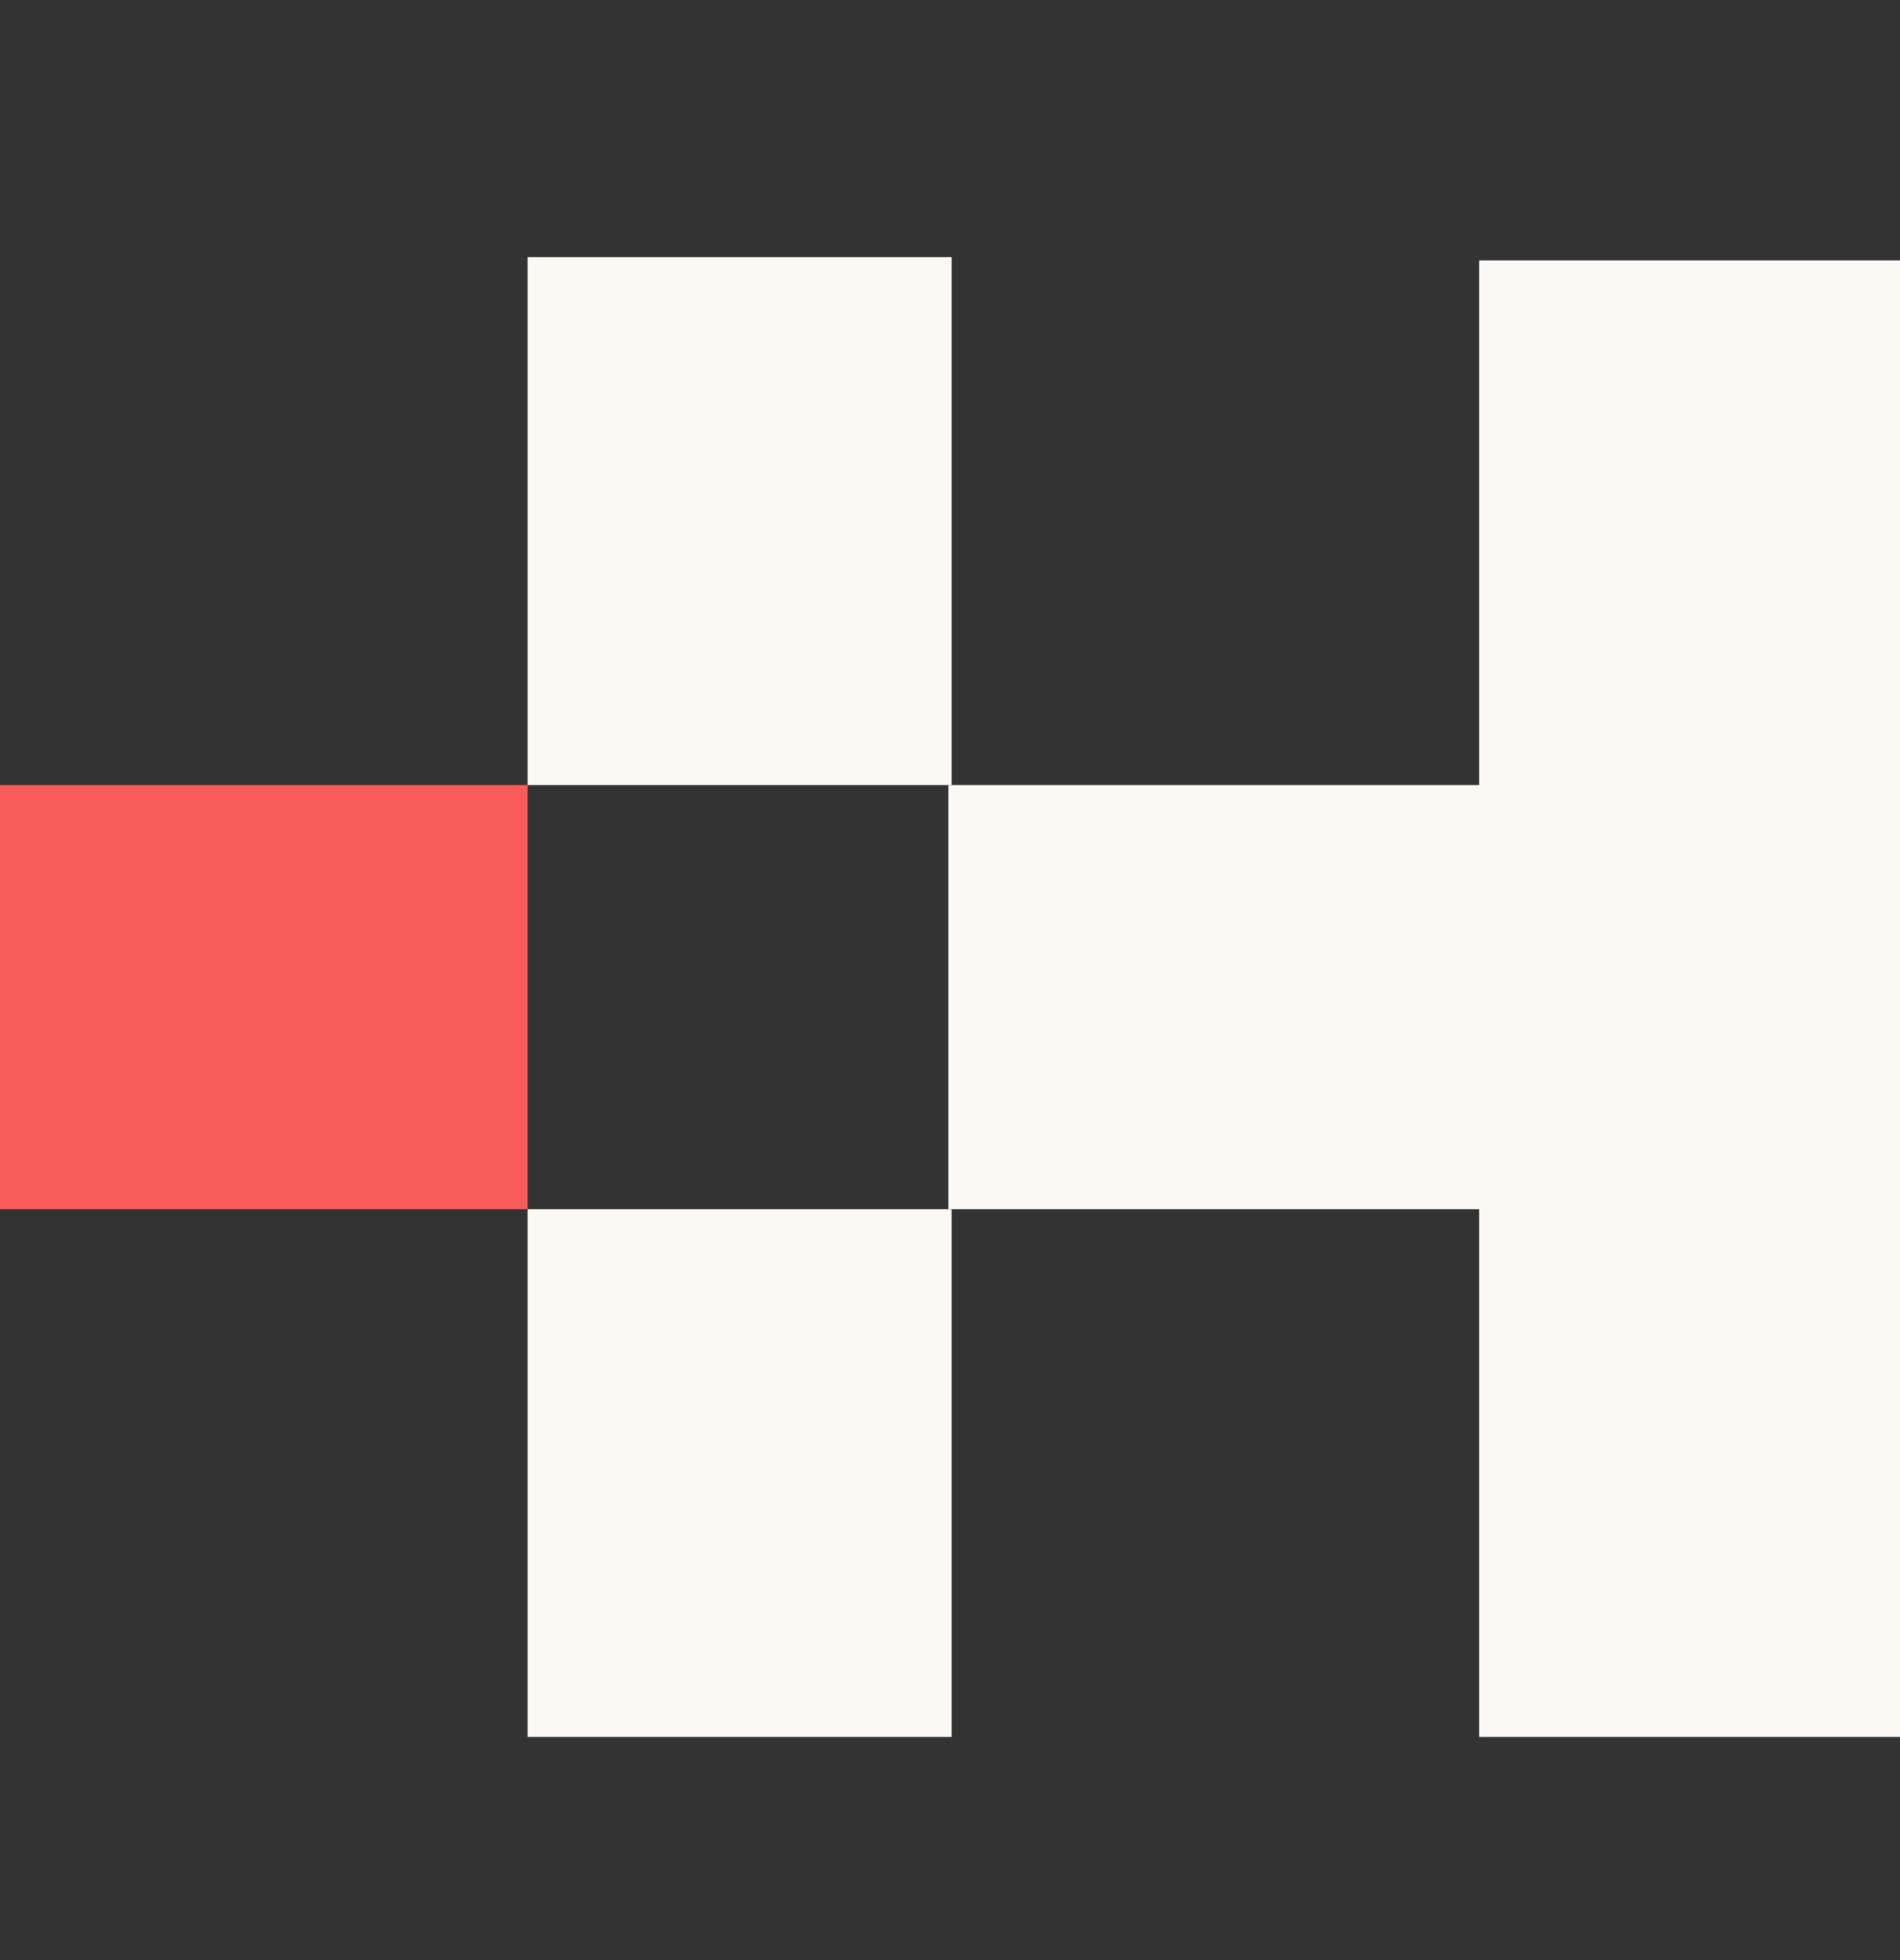
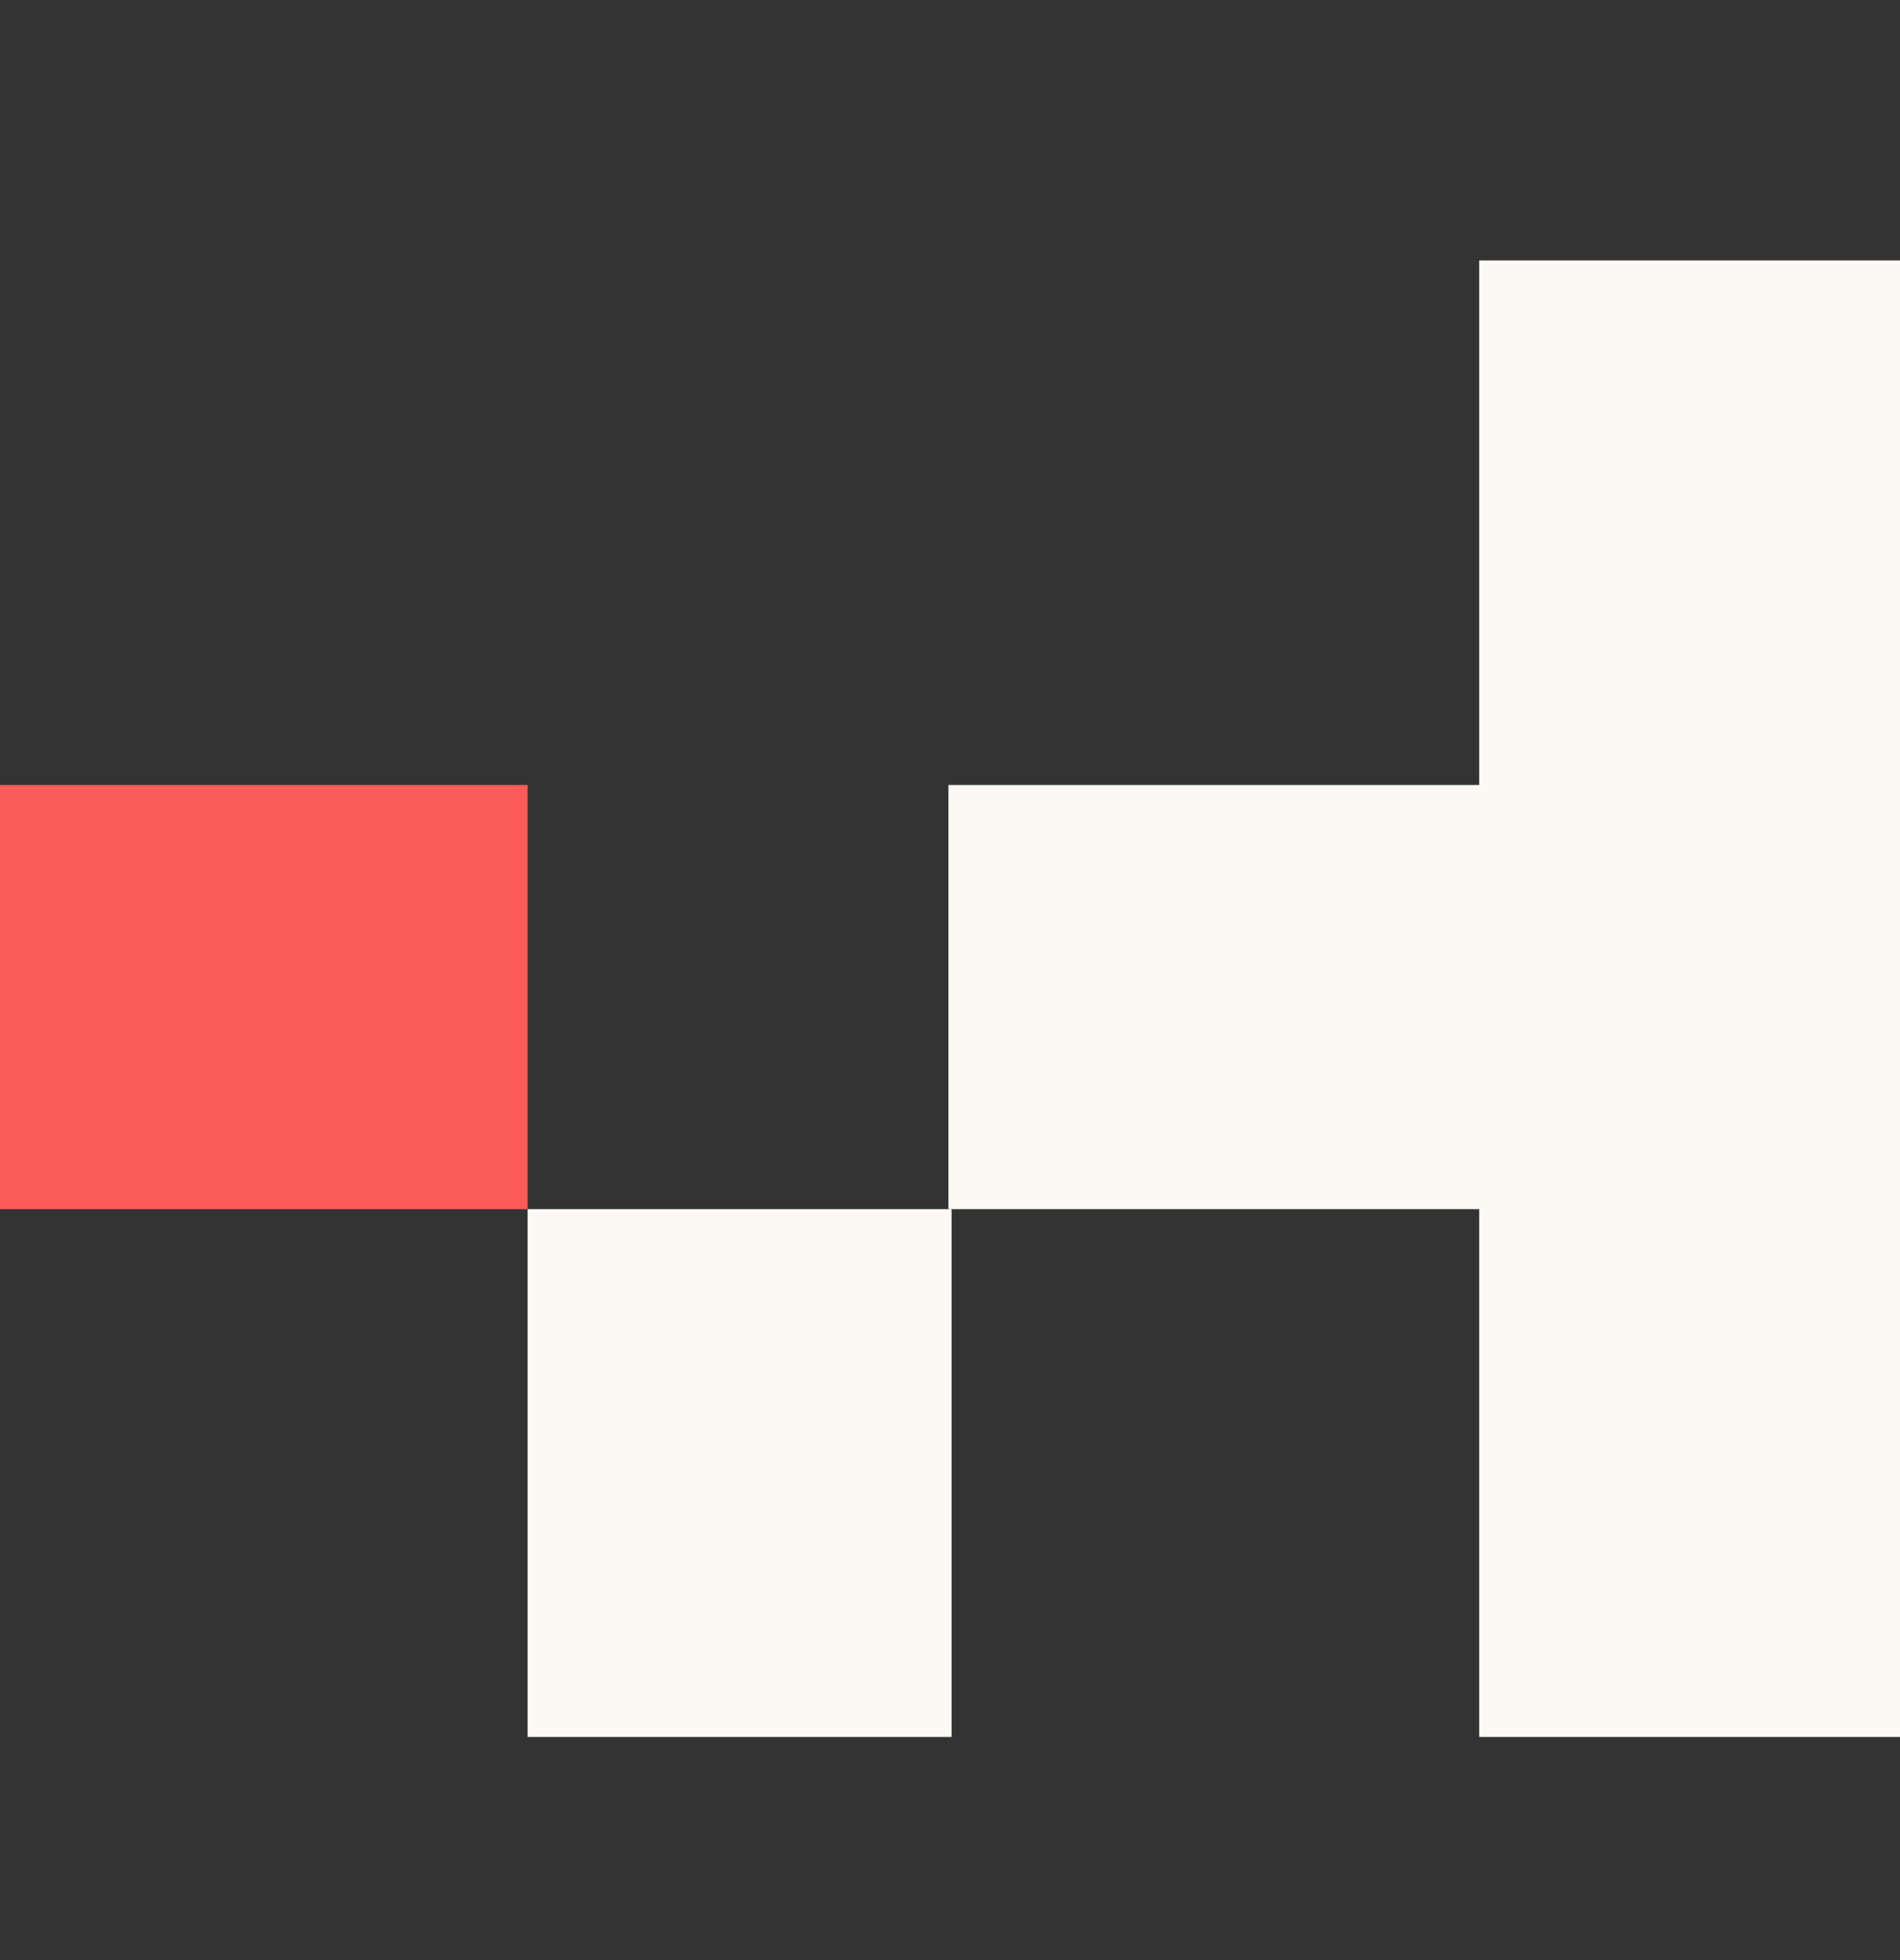
<svg xmlns="http://www.w3.org/2000/svg" width="32" height="33" viewBox="0 0 32 33" fill="none">
  <rect x="0" y="0" width="32" height="33" fill="#333333" stroke="none" />
  <path d="M8.886 13.216H0V20.357H8.886V13.216Z" fill="#FA5C59" />
-   <path d="M16.027 4.33H8.886V13.216H16.027V4.33Z" fill="#FCF9F5" />
  <path d="M16.027 20.357H8.886V29.243H16.027V20.357Z" fill="#FCF9F5" />
  <path d="M24.913 13.216H15.973V20.357H24.913V29.243H32V4.385H24.913V13.216Z" fill="#FCF9F5" />
</svg>